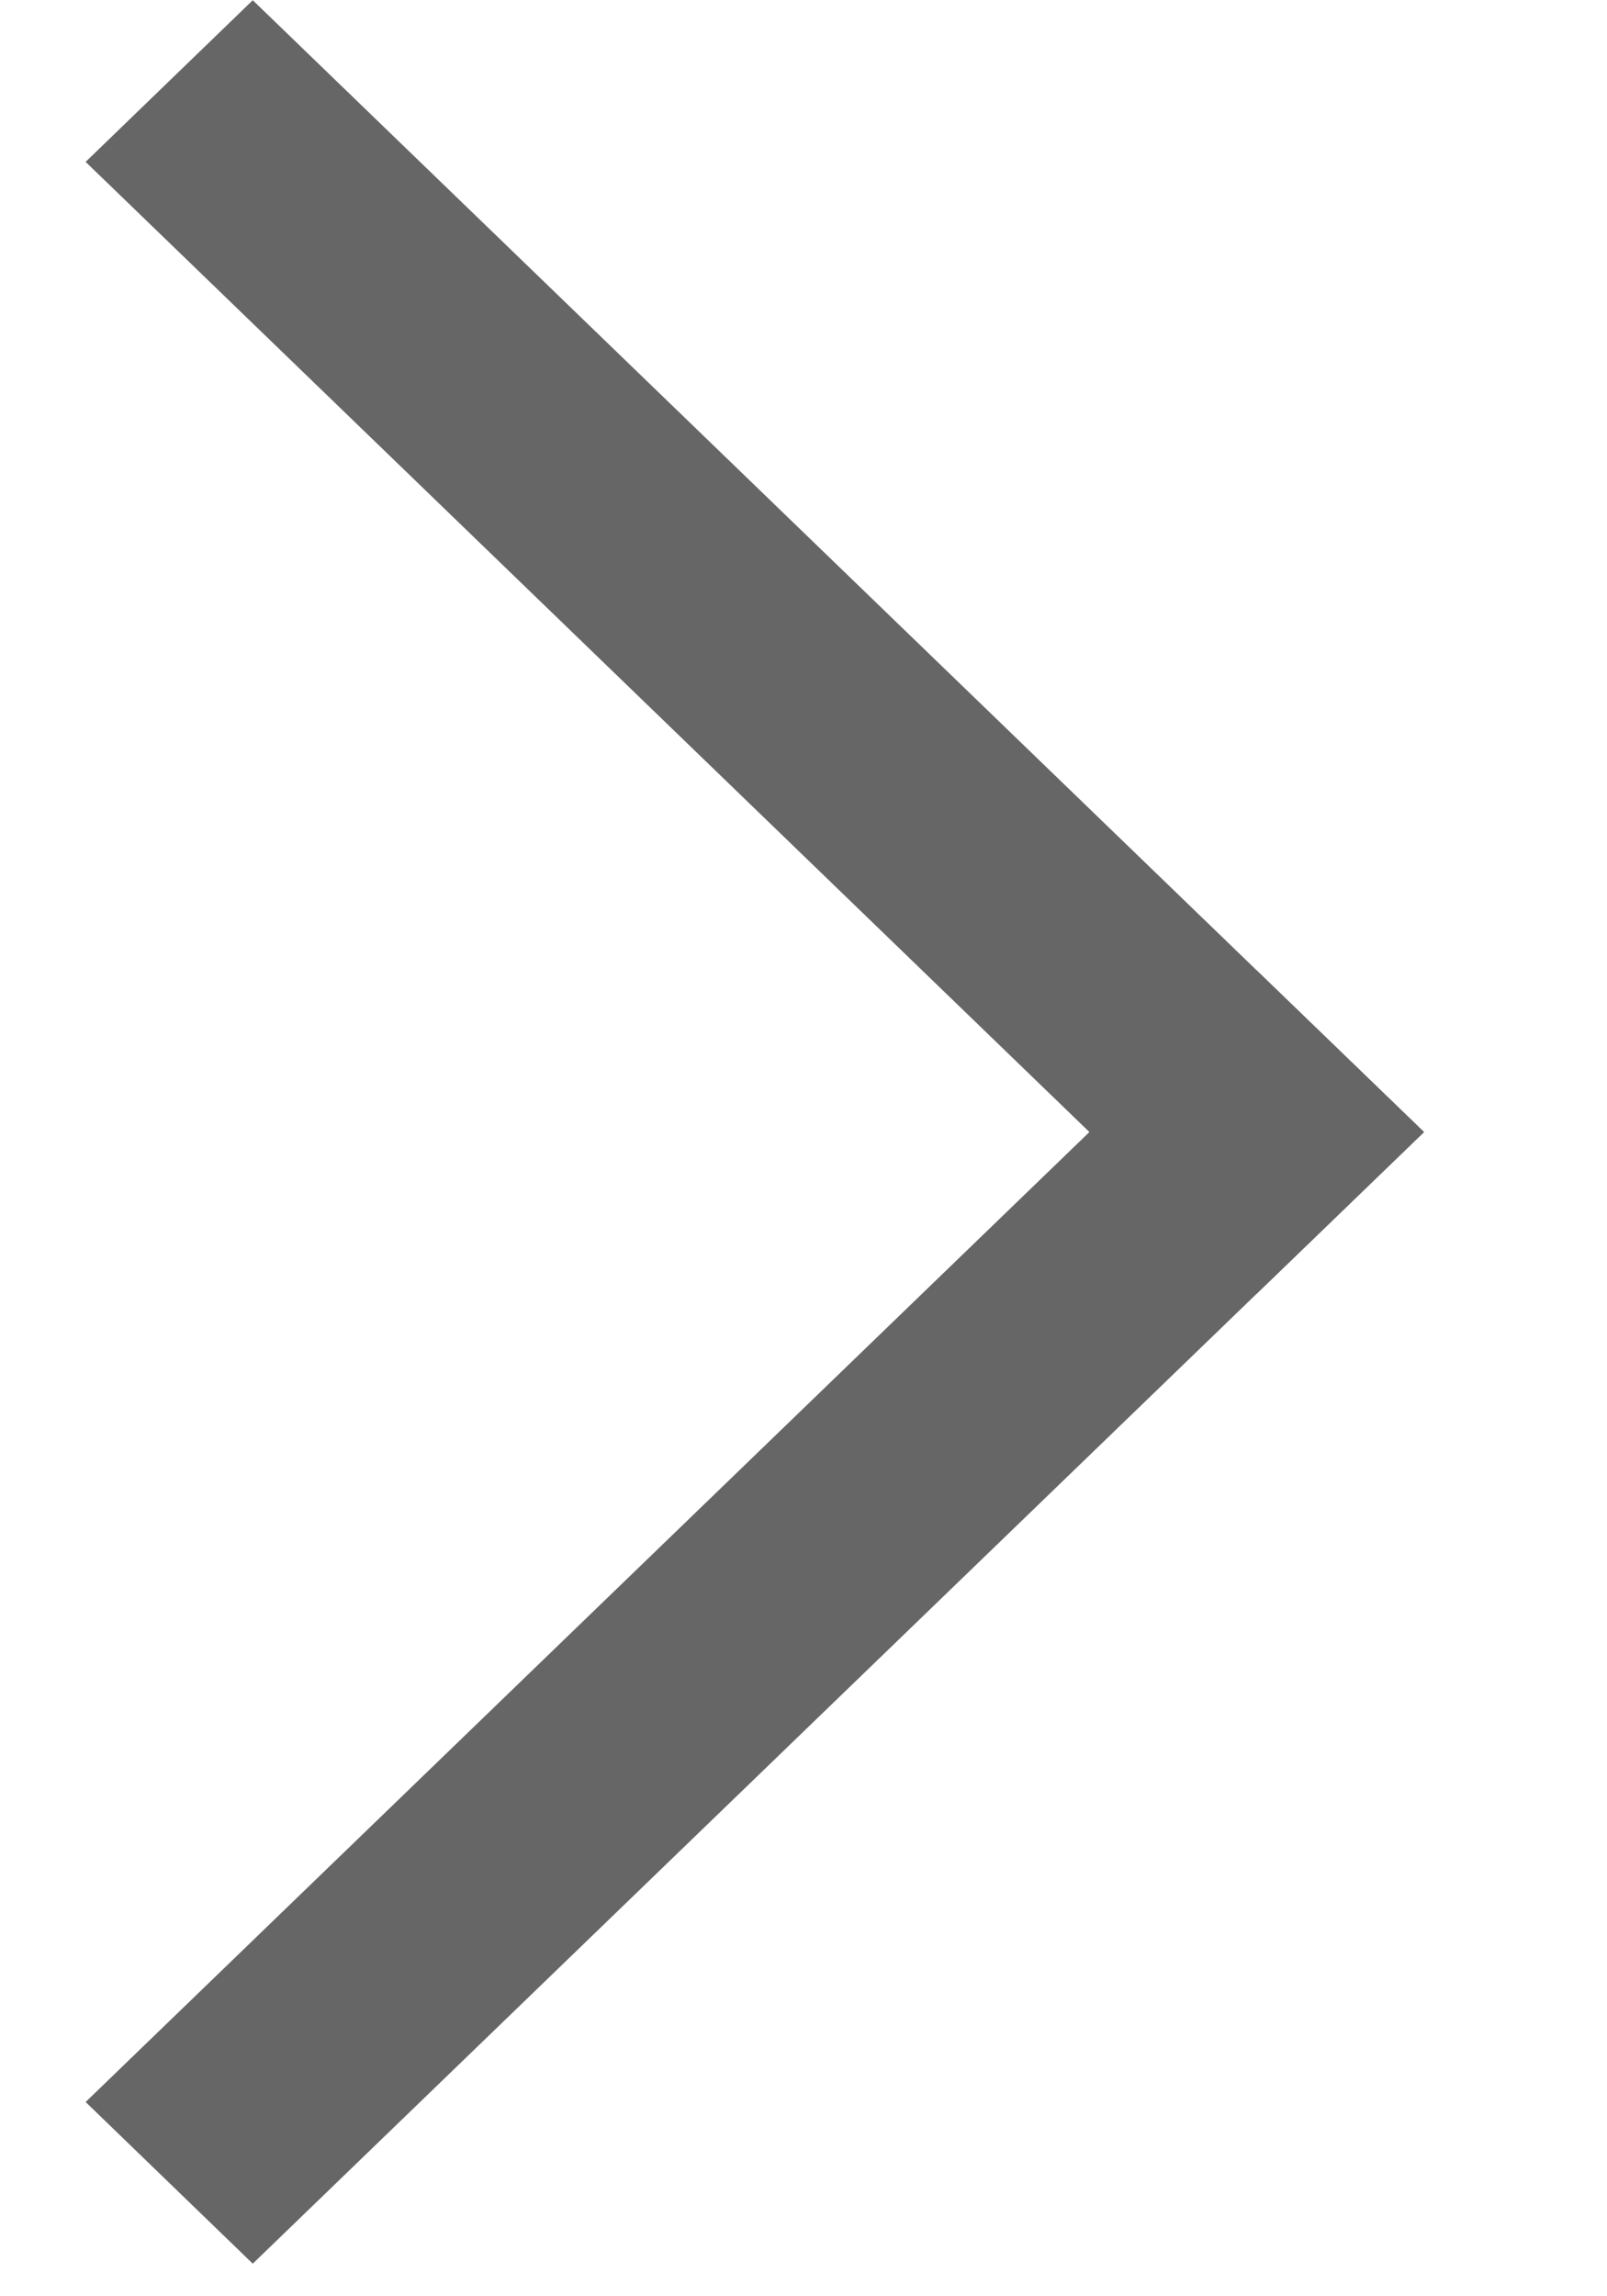
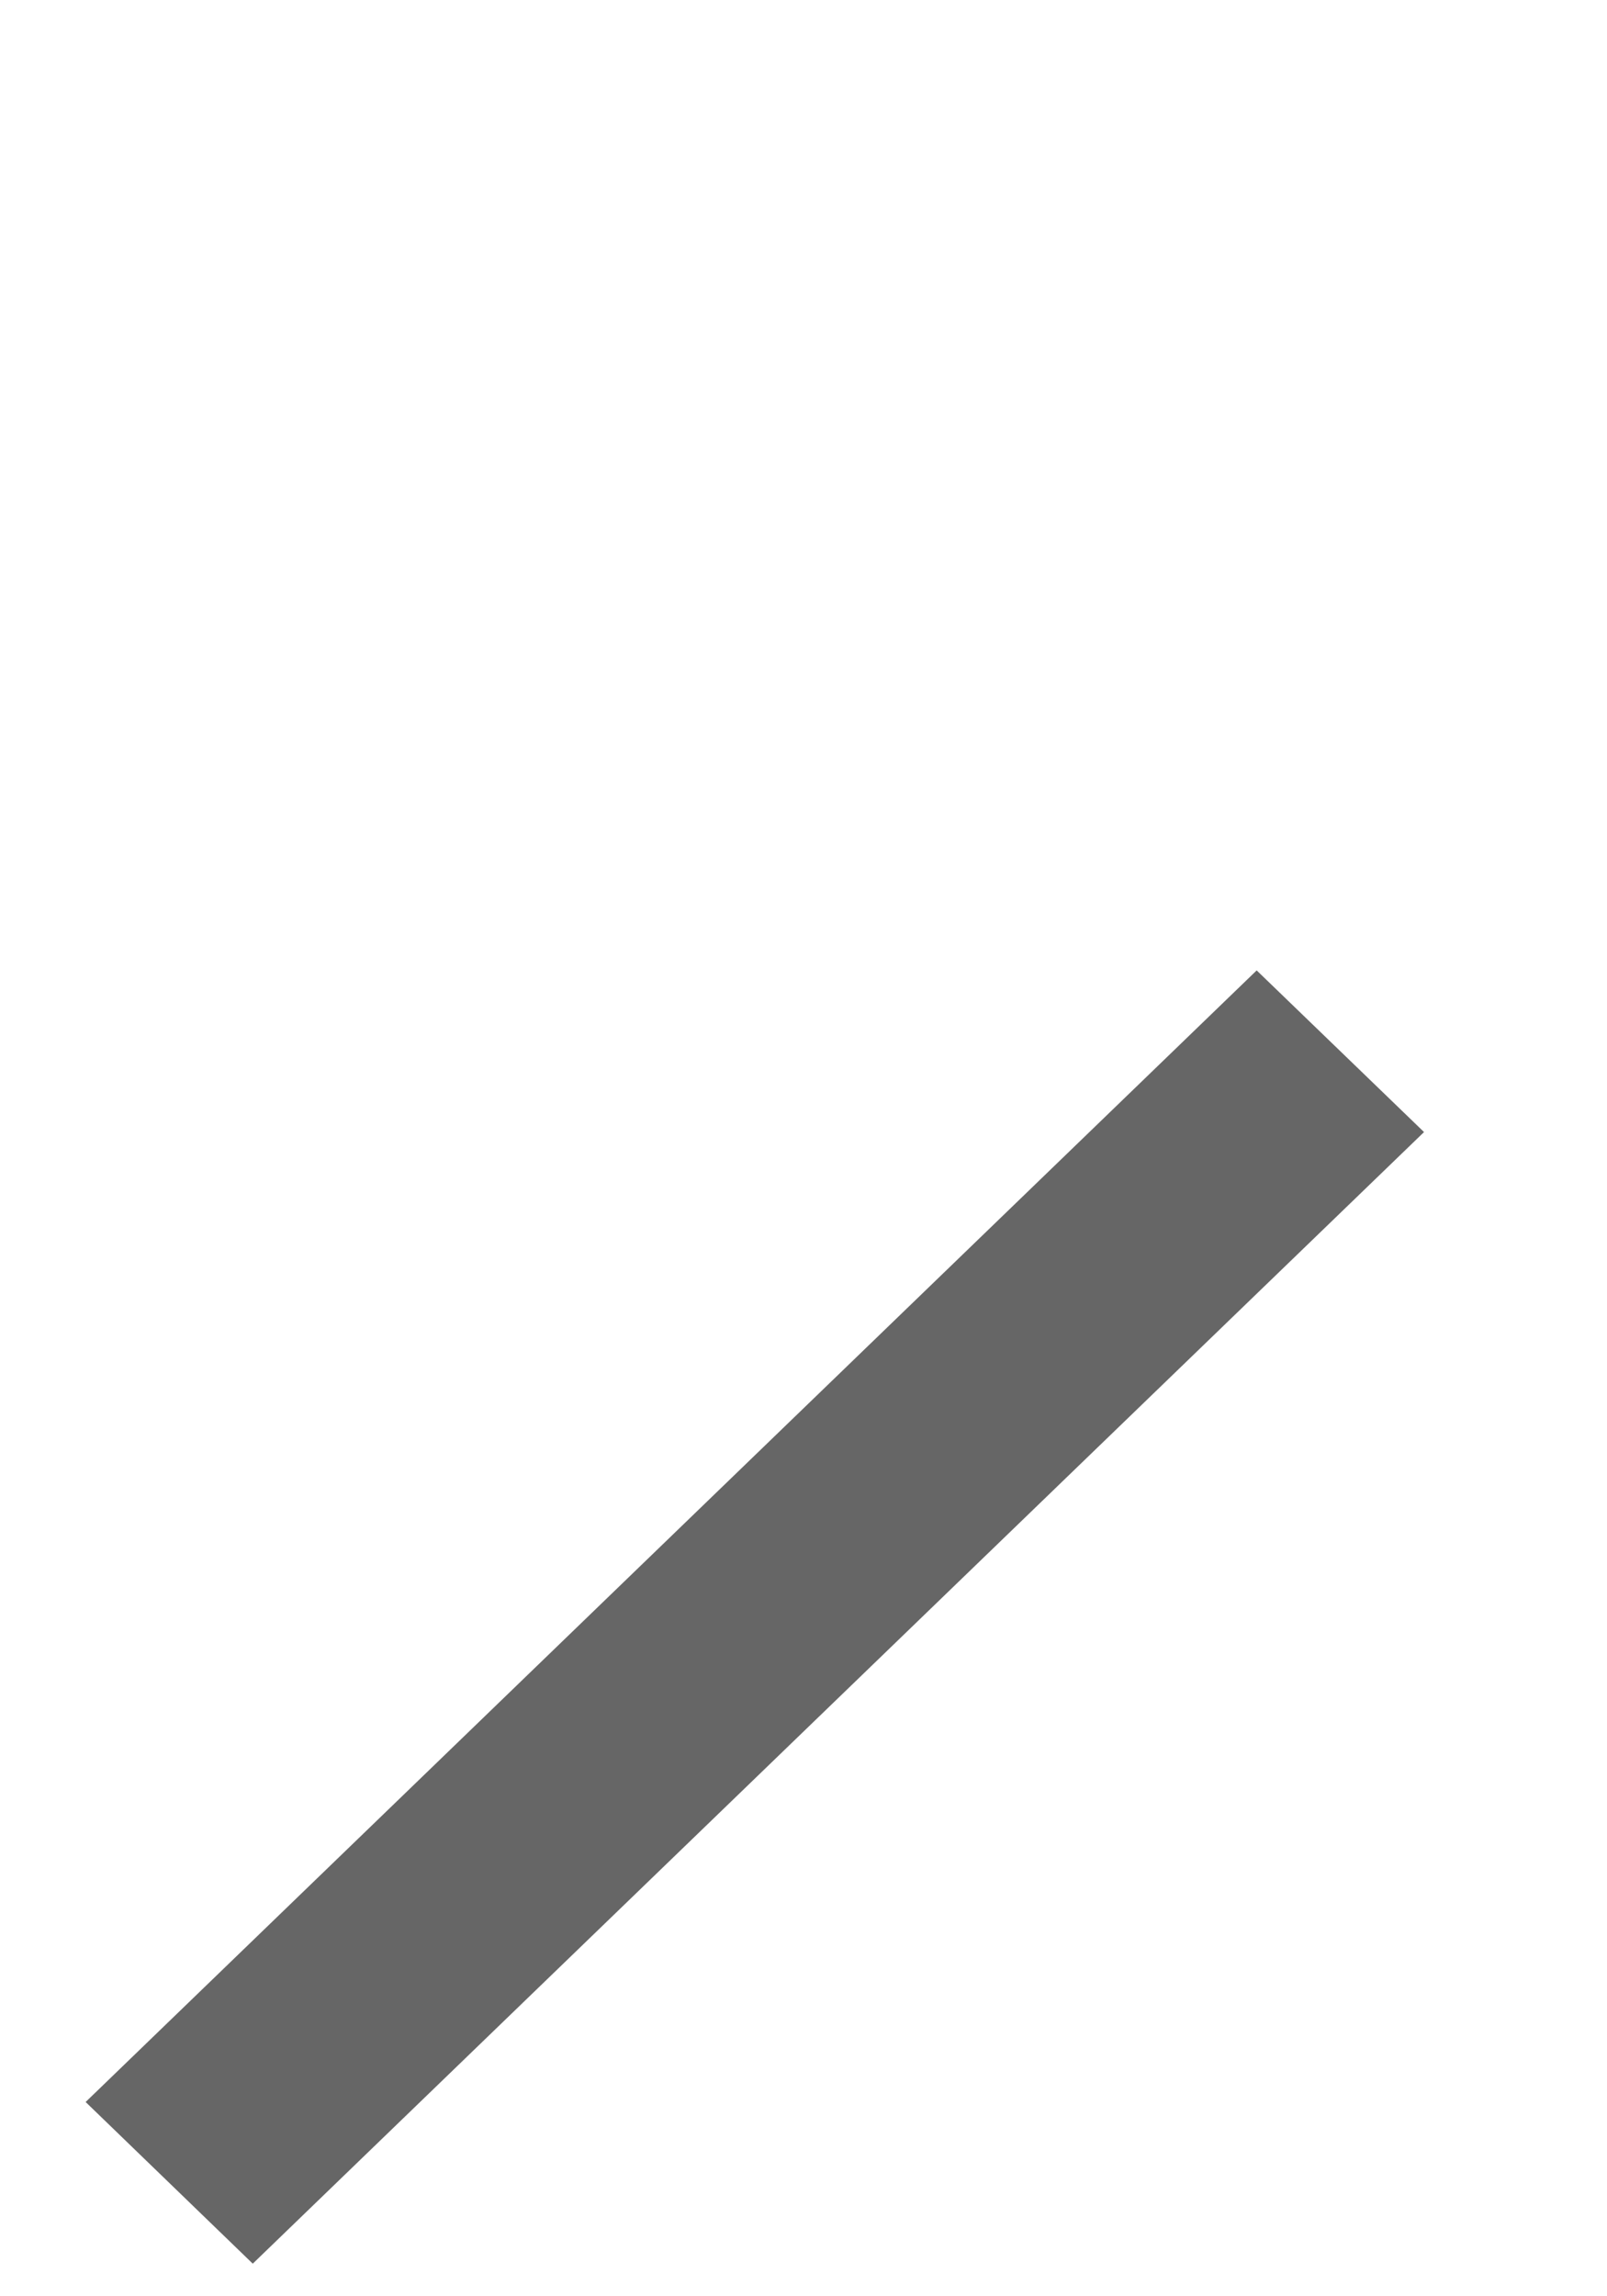
<svg xmlns="http://www.w3.org/2000/svg" width="7" height="10" viewBox="0 0 7 10" fill="none">
-   <path d="M0.373 0.705L5.474 5.634L6.203 4.93L1.101 0.001L0.373 0.705Z" fill="#666666" />
  <path d="M1.101 9.858L6.203 4.93L5.474 4.226L0.373 9.154L1.101 9.858Z" fill="#666666" />
</svg>